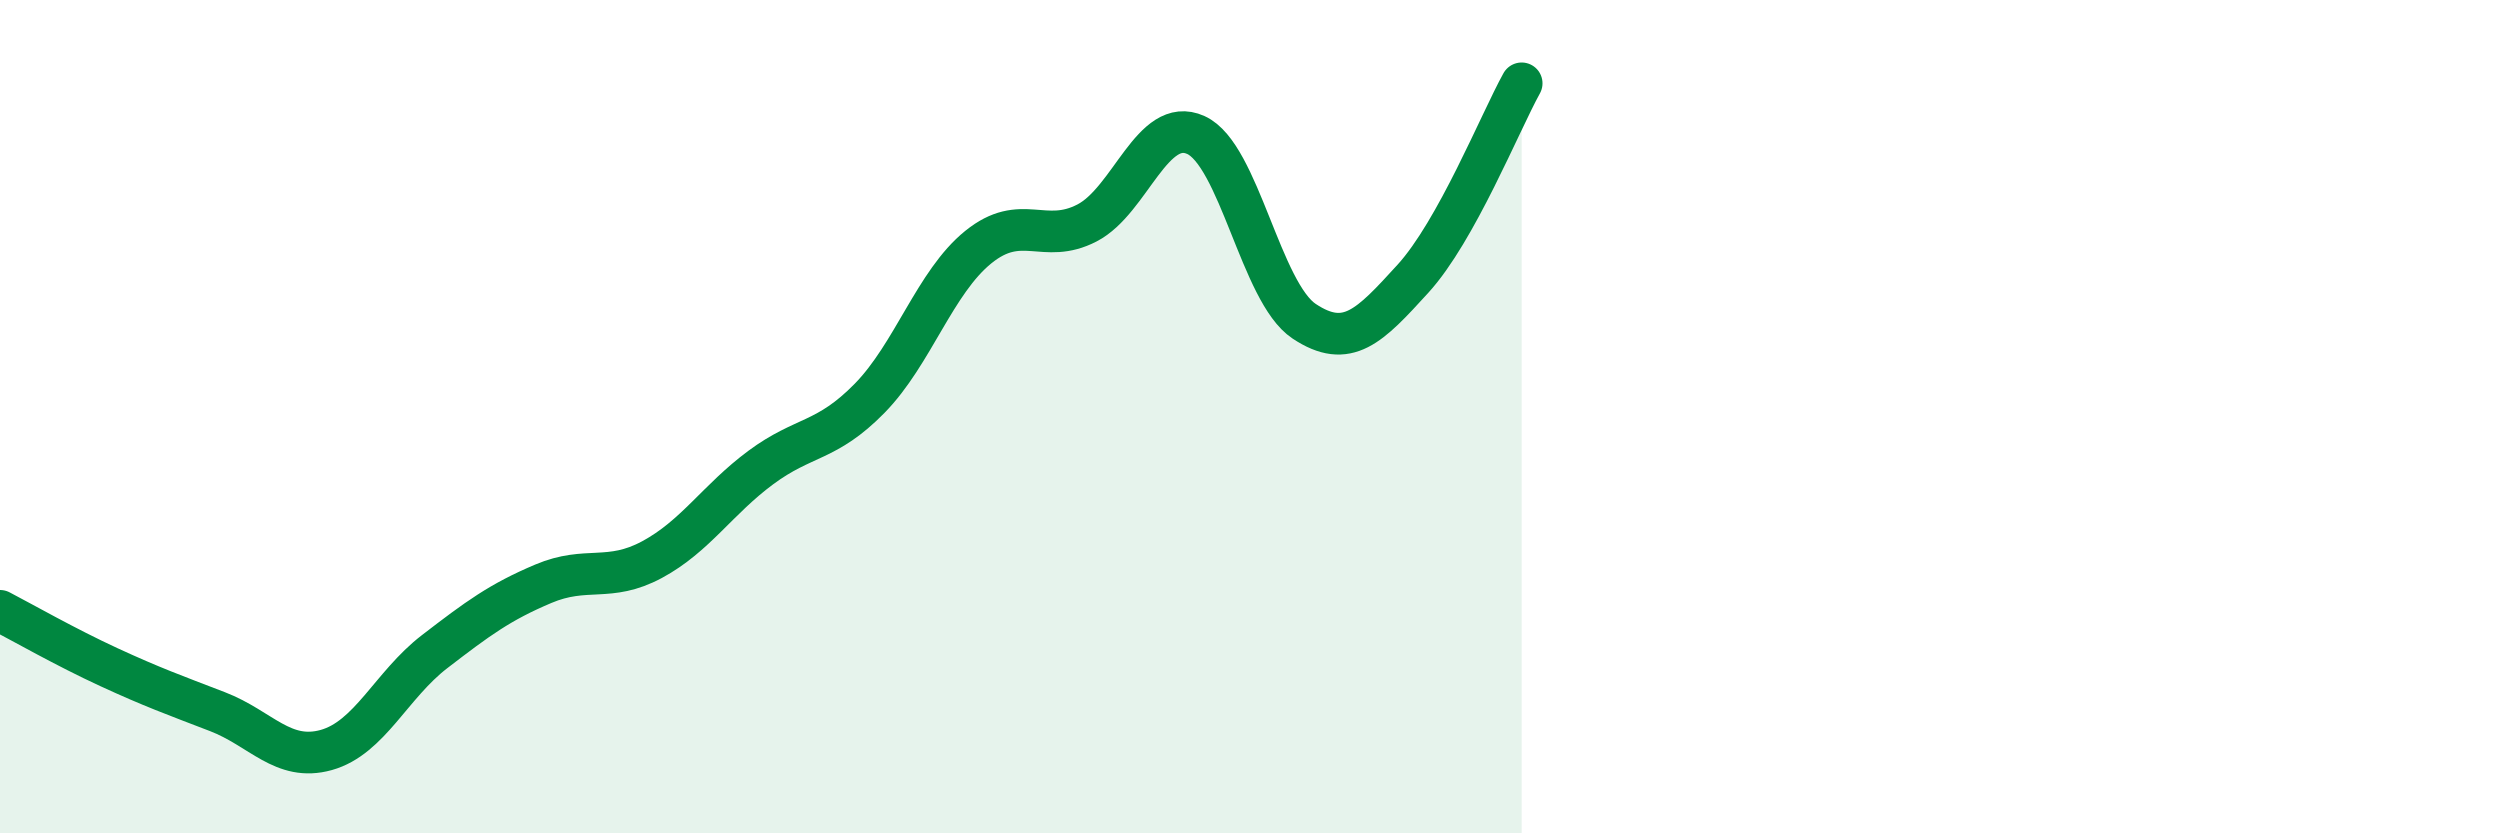
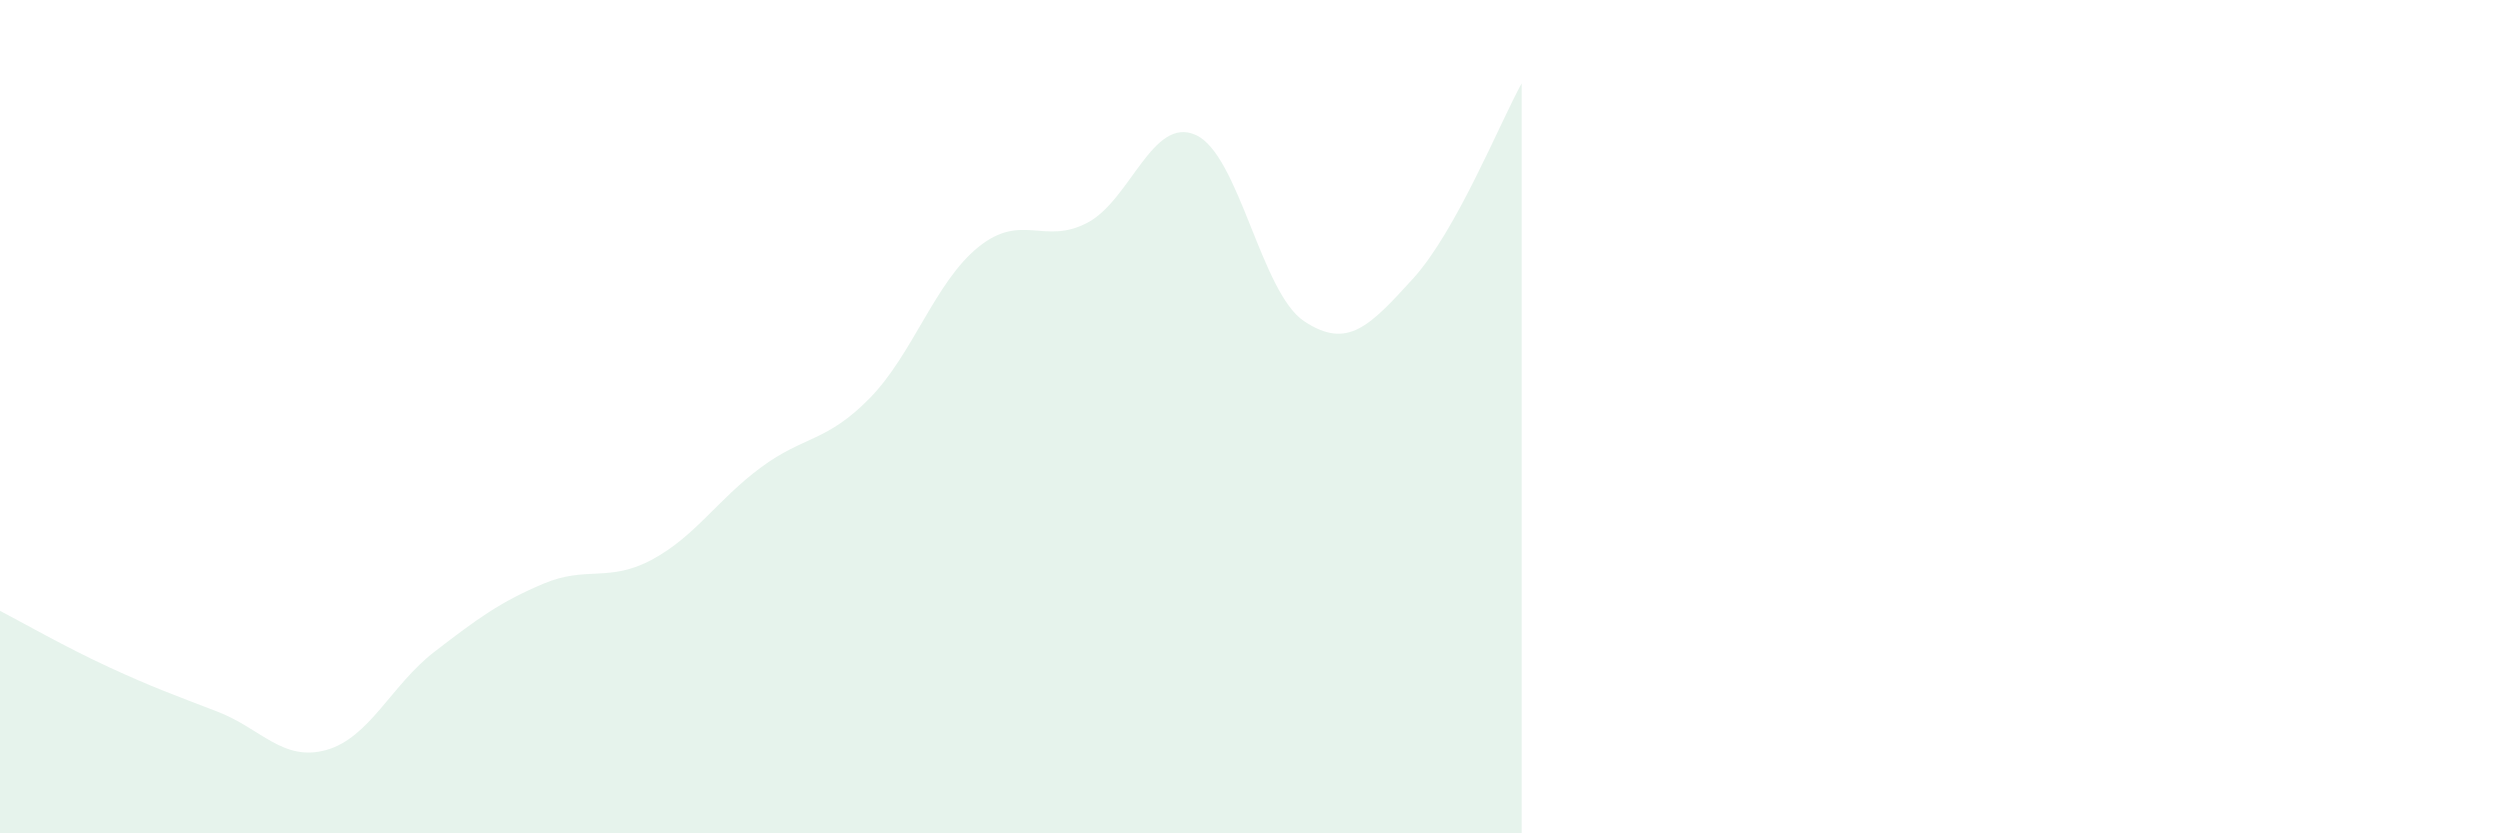
<svg xmlns="http://www.w3.org/2000/svg" width="60" height="20" viewBox="0 0 60 20">
  <path d="M 0,14.66 C 0.52,14.93 1.57,15.53 2.61,16.01 C 3.65,16.49 4.18,16.68 5.22,17.08 C 6.26,17.48 6.79,18.29 7.83,18 C 8.87,17.71 9.39,16.44 10.43,15.64 C 11.47,14.84 12,14.45 13.04,14.01 C 14.08,13.57 14.61,13.99 15.65,13.43 C 16.69,12.87 17.22,11.99 18.26,11.22 C 19.3,10.45 19.83,10.62 20.87,9.56 C 21.91,8.5 22.44,6.77 23.48,5.93 C 24.52,5.09 25.05,5.89 26.09,5.35 C 27.13,4.81 27.66,2.77 28.7,3.24 C 29.74,3.71 30.26,7.02 31.3,7.71 C 32.34,8.4 32.87,7.83 33.91,6.69 C 34.95,5.55 36,2.94 36.52,2L36.52 20L0 20Z" fill="#008740" opacity="0.1" stroke-linecap="round" stroke-linejoin="round" />
-   <path d="M 0,14.66 C 0.52,14.93 1.57,15.53 2.61,16.01 C 3.65,16.49 4.18,16.68 5.22,17.08 C 6.26,17.48 6.79,18.29 7.83,18 C 8.87,17.71 9.39,16.44 10.43,15.64 C 11.47,14.84 12,14.45 13.04,14.01 C 14.08,13.57 14.61,13.99 15.65,13.43 C 16.69,12.87 17.22,11.99 18.26,11.22 C 19.3,10.45 19.83,10.62 20.87,9.56 C 21.91,8.5 22.44,6.77 23.48,5.93 C 24.52,5.09 25.05,5.89 26.09,5.35 C 27.13,4.81 27.66,2.77 28.7,3.24 C 29.74,3.71 30.26,7.02 31.3,7.71 C 32.34,8.4 32.87,7.83 33.91,6.69 C 34.95,5.55 36,2.94 36.52,2" stroke="#008740" stroke-width="1" fill="none" stroke-linecap="round" stroke-linejoin="round" />
</svg>